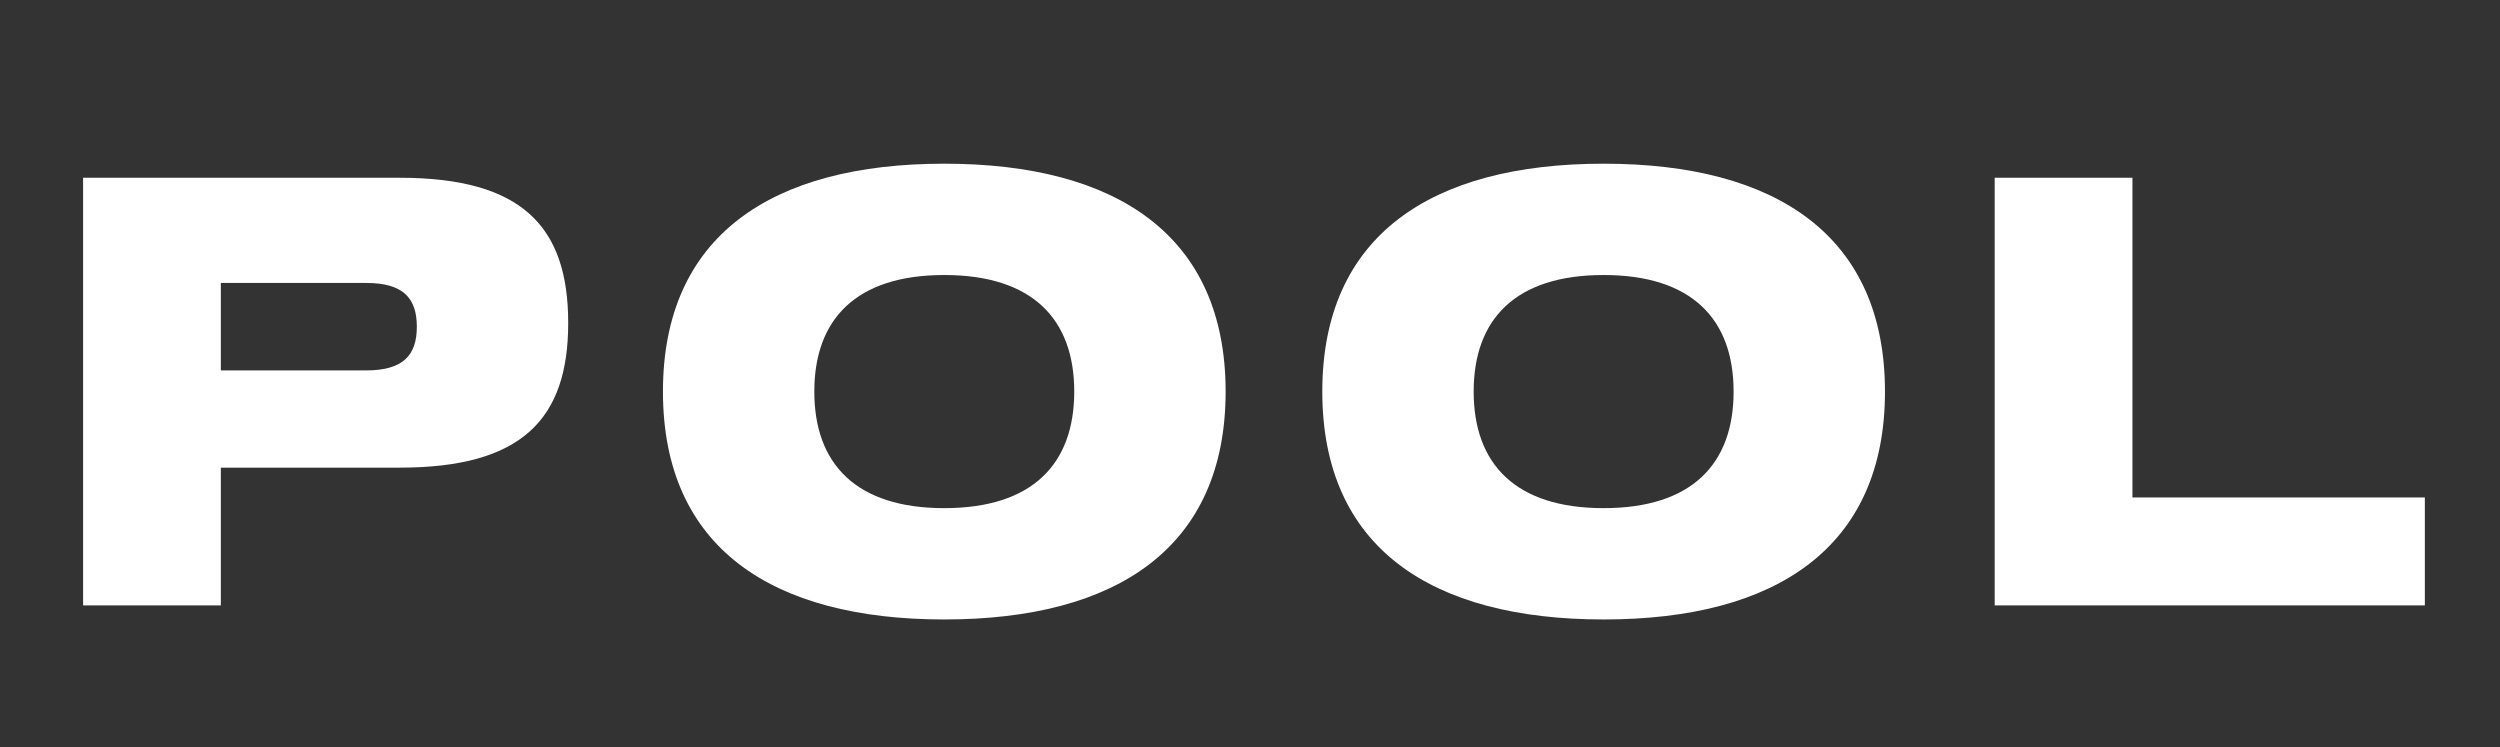
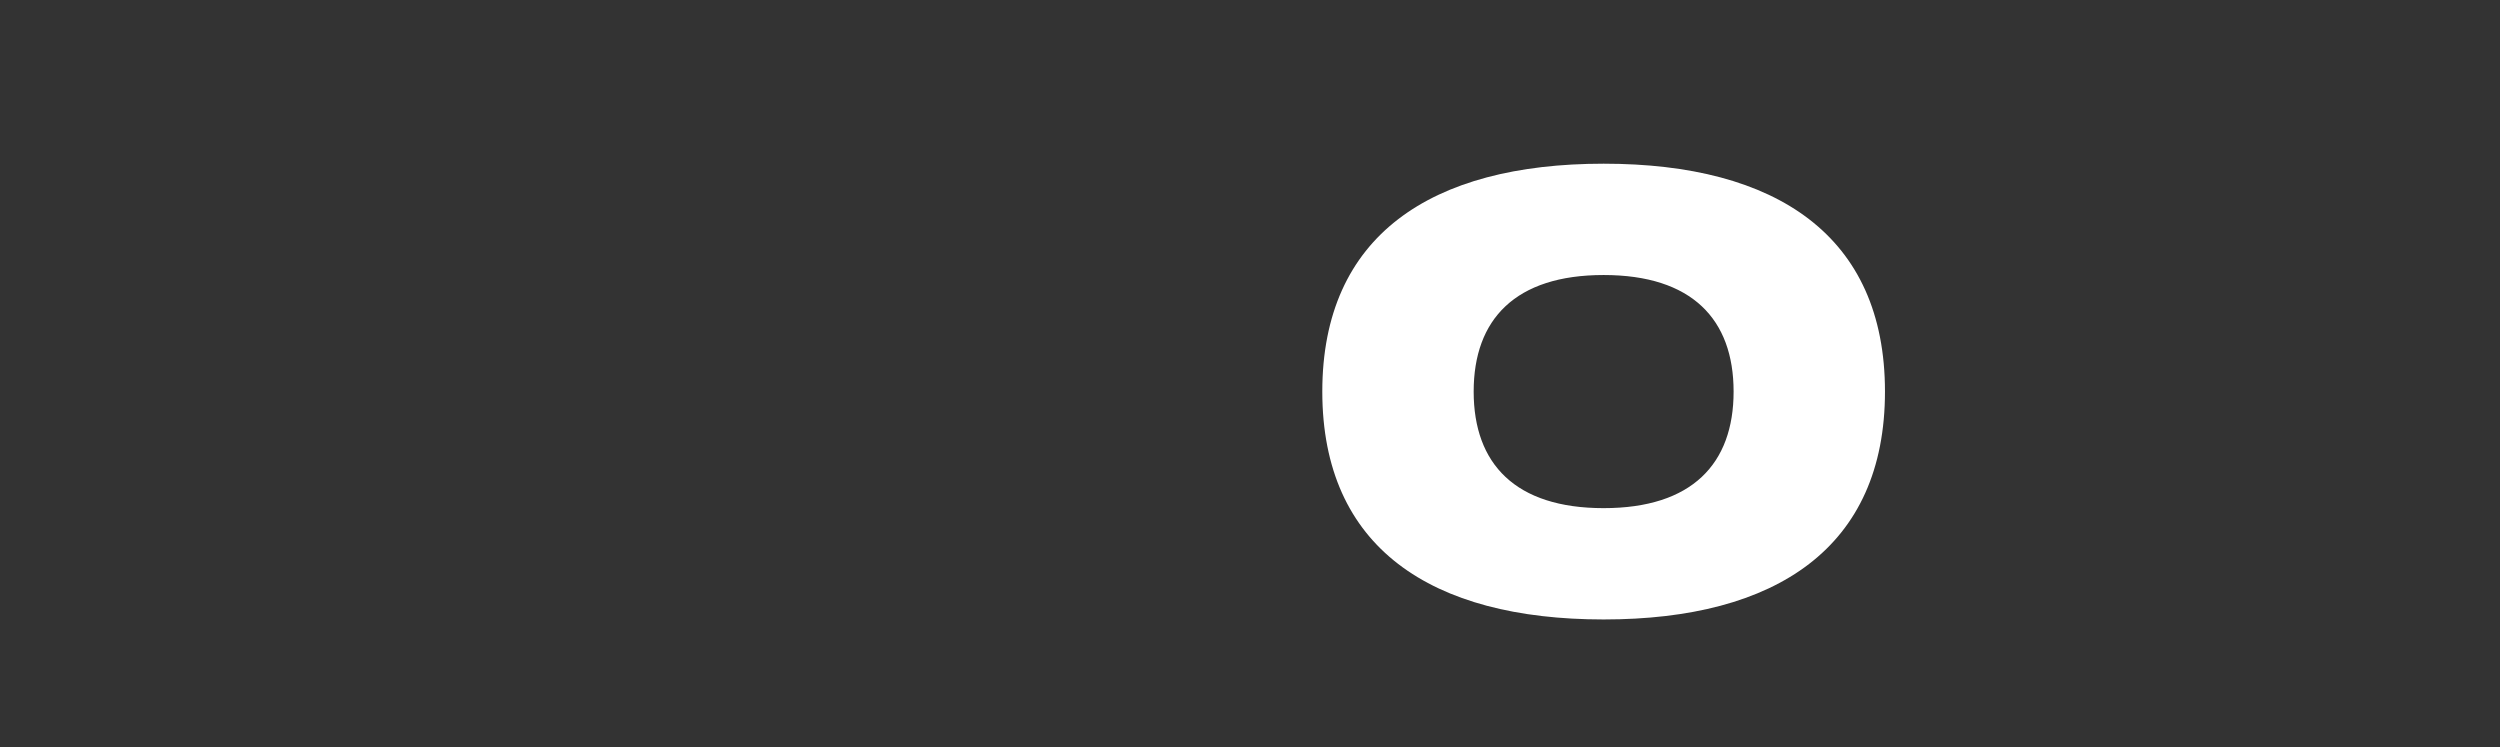
<svg xmlns="http://www.w3.org/2000/svg" width="501.719" height="149.993" viewBox="0 0 501.719 149.993">
  <rect x="0" y="0" width="501.719" height="149.993" fill="#333333" stroke="none" />
  <title>LOGO_REV2</title>
  <g>
-     <path d="M114.032,64.822c0,19.307-9.3,29.027-33.8,29.027H44.32v27.645H16.676V35.675H80.228C104.777,35.675,114.032,45.457,114.032,64.822Zm-30.379.752c0-5.83-2.824-8.789-10.171-8.789H44.32V74.334H73.482C80.814,74.334,83.653,71.389,83.653,65.574Z" fill="#fff" />
-     <path d="M245.967,78.585c0,31.266-21.785,45.733-56.461,45.733s-56.461-14.467-56.461-45.733,21.785-45.734,56.461-45.734S245.967,47.32,245.967,78.585Zm-30.379,0c0-14.514-8.369-23.392-26.082-23.392s-26.082,8.878-26.082,23.392,8.367,23.393,26.082,23.393S215.588,93.1,215.588,78.585Z" fill="#fff" />
    <path d="M378.291,78.585c0,31.266-21.785,45.733-56.461,45.733s-56.461-14.467-56.461-45.733,21.785-45.734,56.461-45.734S378.291,47.32,378.291,78.585Zm-30.379,0c0-14.514-8.369-23.392-26.082-23.392s-26.082,8.878-26.082,23.392,8.367,23.393,26.082,23.393S347.912,93.1,347.912,78.585Z" fill="#fff" />
-     <path d="M400.309,121.494V35.675h27.644V99.829h58.684v21.665Z" fill="#fff" />
  </g>
</svg>